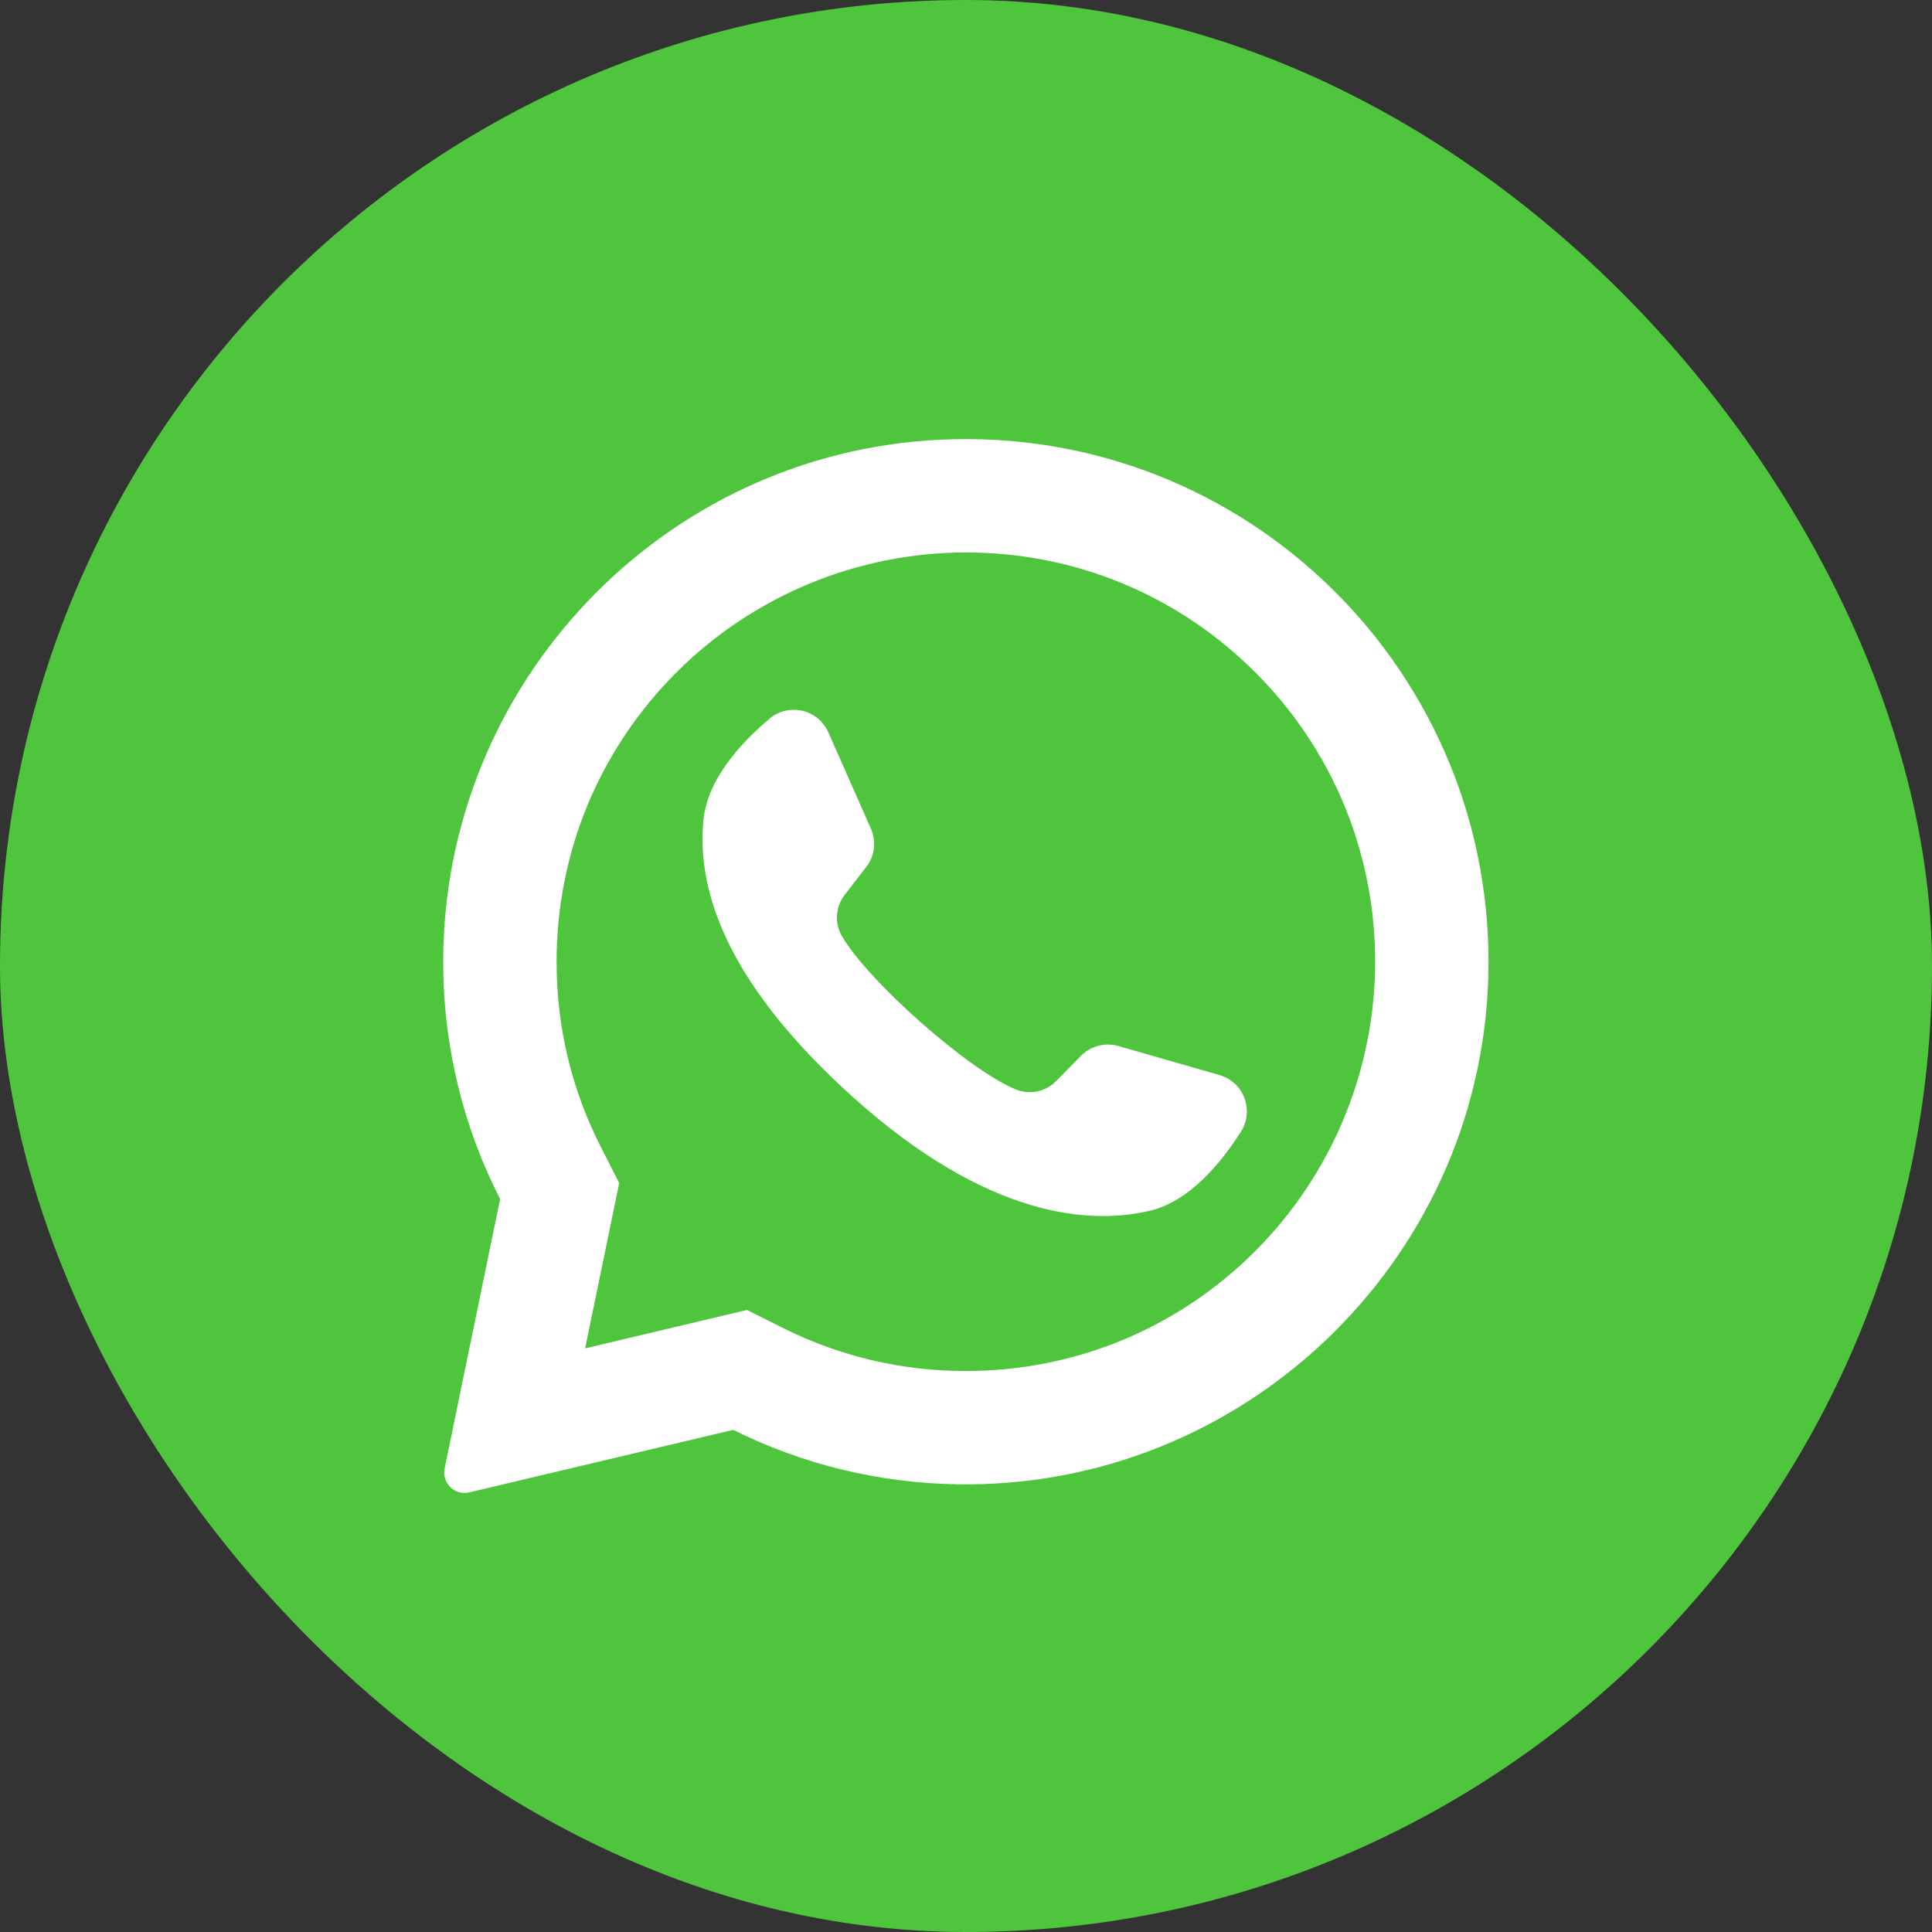
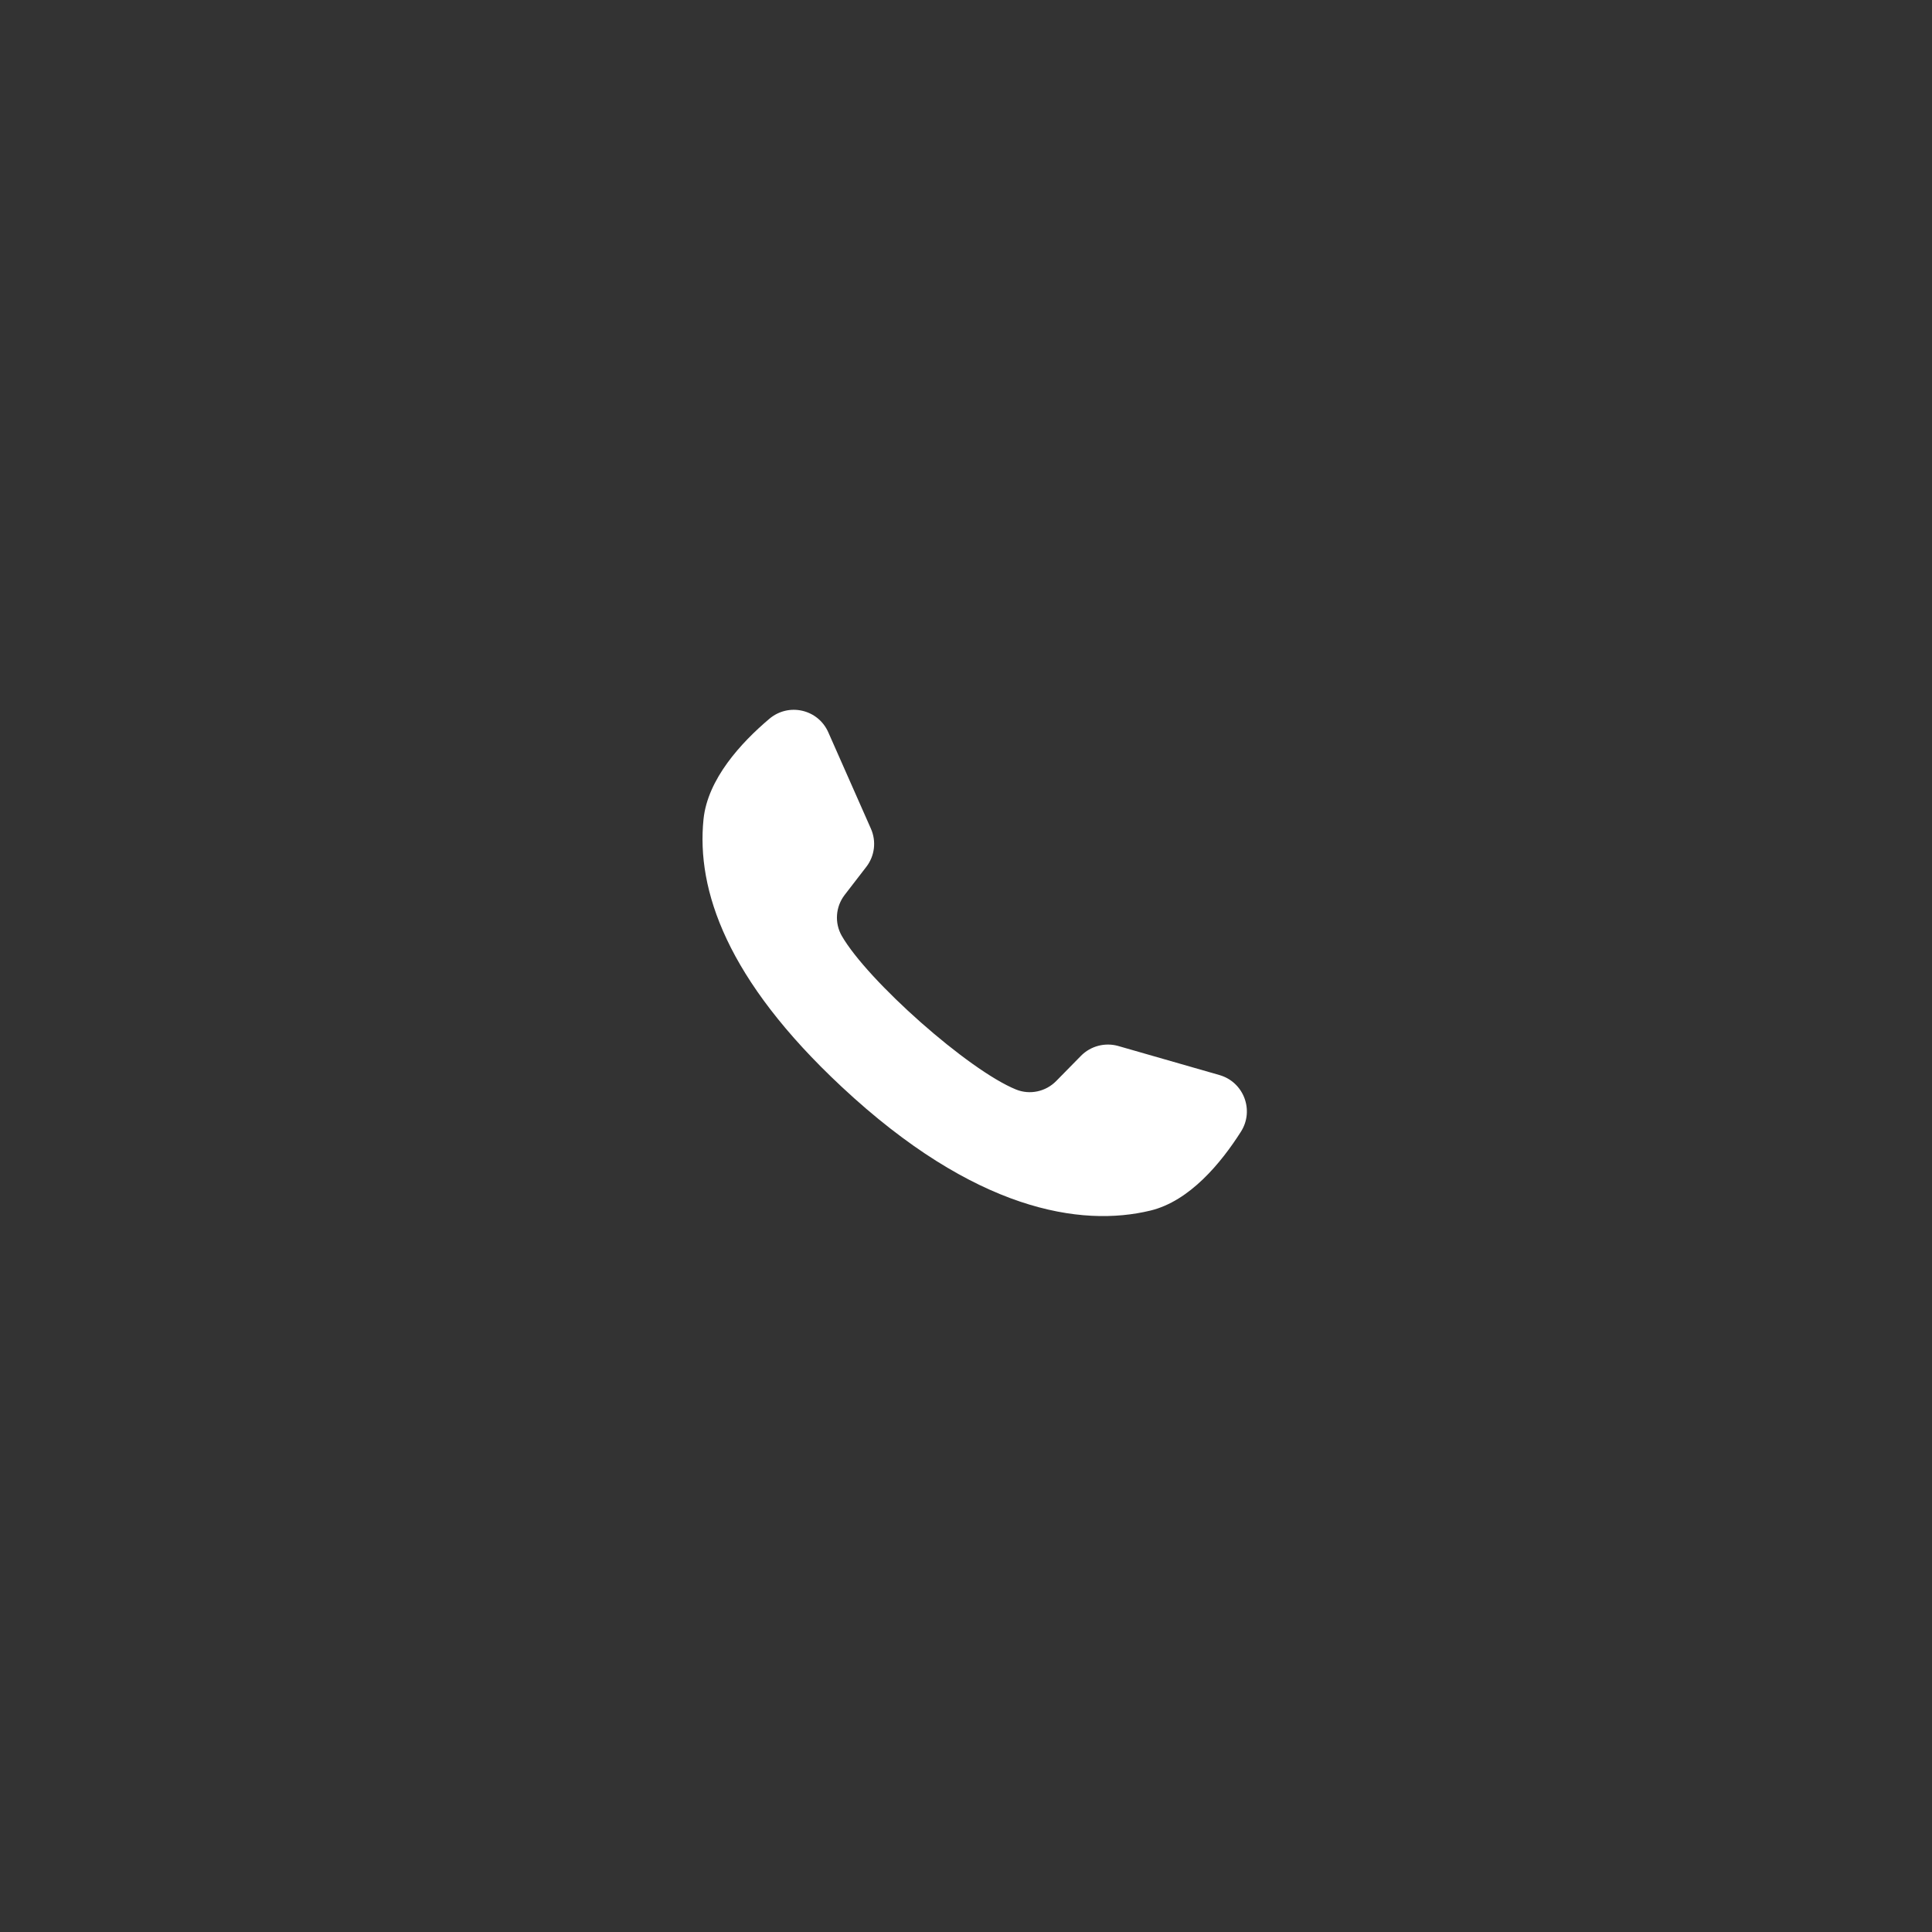
<svg xmlns="http://www.w3.org/2000/svg" width="22" height="22" viewBox="0 0 22 22" fill="none">
  <rect x="0" y="0" width="22" height="22" fill="#333333" stroke="none" />
-   <rect width="22" height="22" rx="11" fill="#4FC53D" />
  <g clip-path="url(#clip0_694_13130)">
-     <path d="M10.707 5.007C7.538 5.158 5.037 7.797 5.047 10.97C5.05 11.936 5.283 12.848 5.695 13.654L5.063 16.721C5.029 16.887 5.178 17.033 5.343 16.994L8.349 16.282C9.121 16.666 9.988 16.888 10.906 16.902C14.145 16.952 16.846 14.38 16.947 11.142C17.055 7.671 14.191 4.841 10.707 5.007ZM14.293 14.247C13.413 15.127 12.243 15.612 10.998 15.612C10.27 15.612 9.572 15.448 8.924 15.126L8.506 14.917L6.663 15.354L7.051 13.471L6.845 13.067C6.509 12.409 6.338 11.697 6.338 10.951C6.338 9.707 6.823 8.537 7.703 7.656C8.576 6.784 9.765 6.291 10.998 6.291C12.243 6.291 13.413 6.776 14.294 7.656C15.174 8.536 15.659 9.707 15.659 10.951C15.659 12.185 15.166 13.374 14.293 14.247Z" fill="white" />
    <path d="M13.887 12.242L12.734 11.911C12.583 11.868 12.419 11.911 12.309 12.023L12.027 12.31C11.908 12.431 11.728 12.47 11.571 12.407C11.025 12.186 9.878 11.166 9.585 10.656C9.501 10.509 9.515 10.325 9.618 10.191L9.864 9.872C9.961 9.747 9.981 9.58 9.917 9.436L9.432 8.339C9.316 8.076 8.981 7.999 8.761 8.185C8.439 8.457 8.058 8.871 8.011 9.329C7.929 10.136 8.276 11.155 9.586 12.377C11.099 13.79 12.311 13.976 13.1 13.785C13.547 13.677 13.905 13.242 14.131 12.886C14.285 12.644 14.163 12.322 13.887 12.242Z" fill="white" />
  </g>
  <defs>
    <clipPath id="clip0_694_13130">
      <rect width="12" height="12" fill="white" transform="translate(5 5)" />
    </clipPath>
  </defs>
</svg>